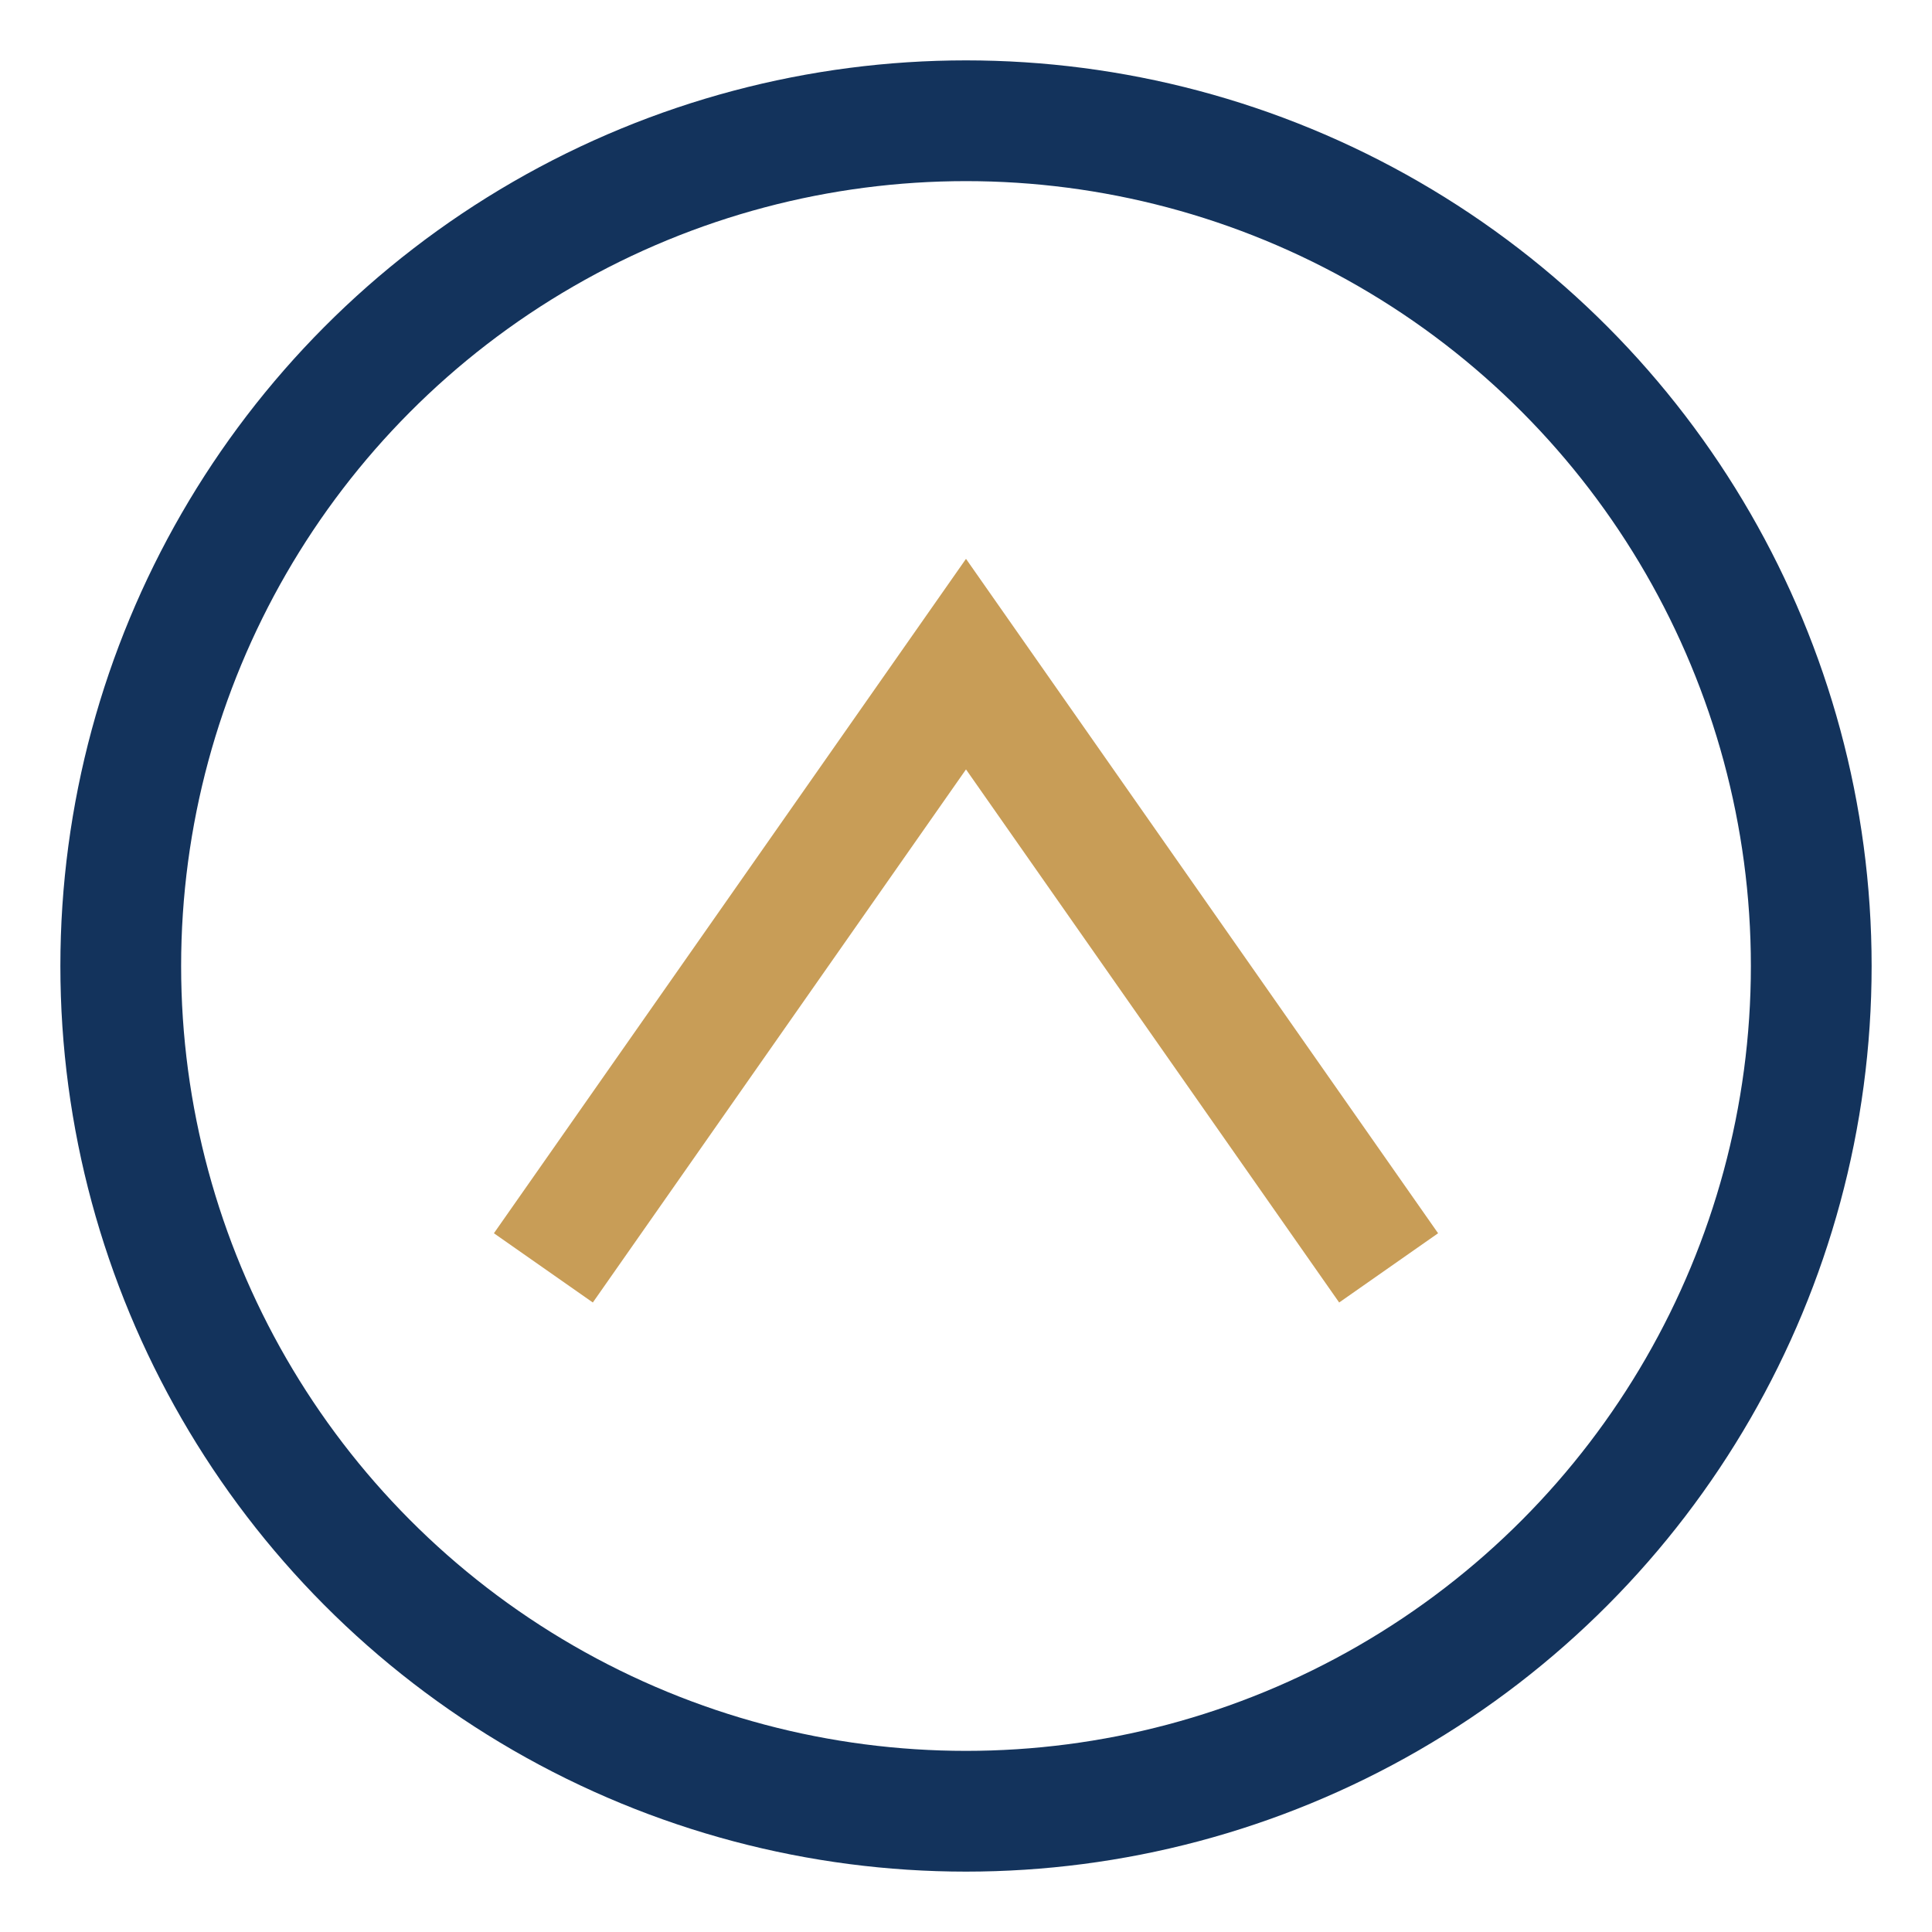
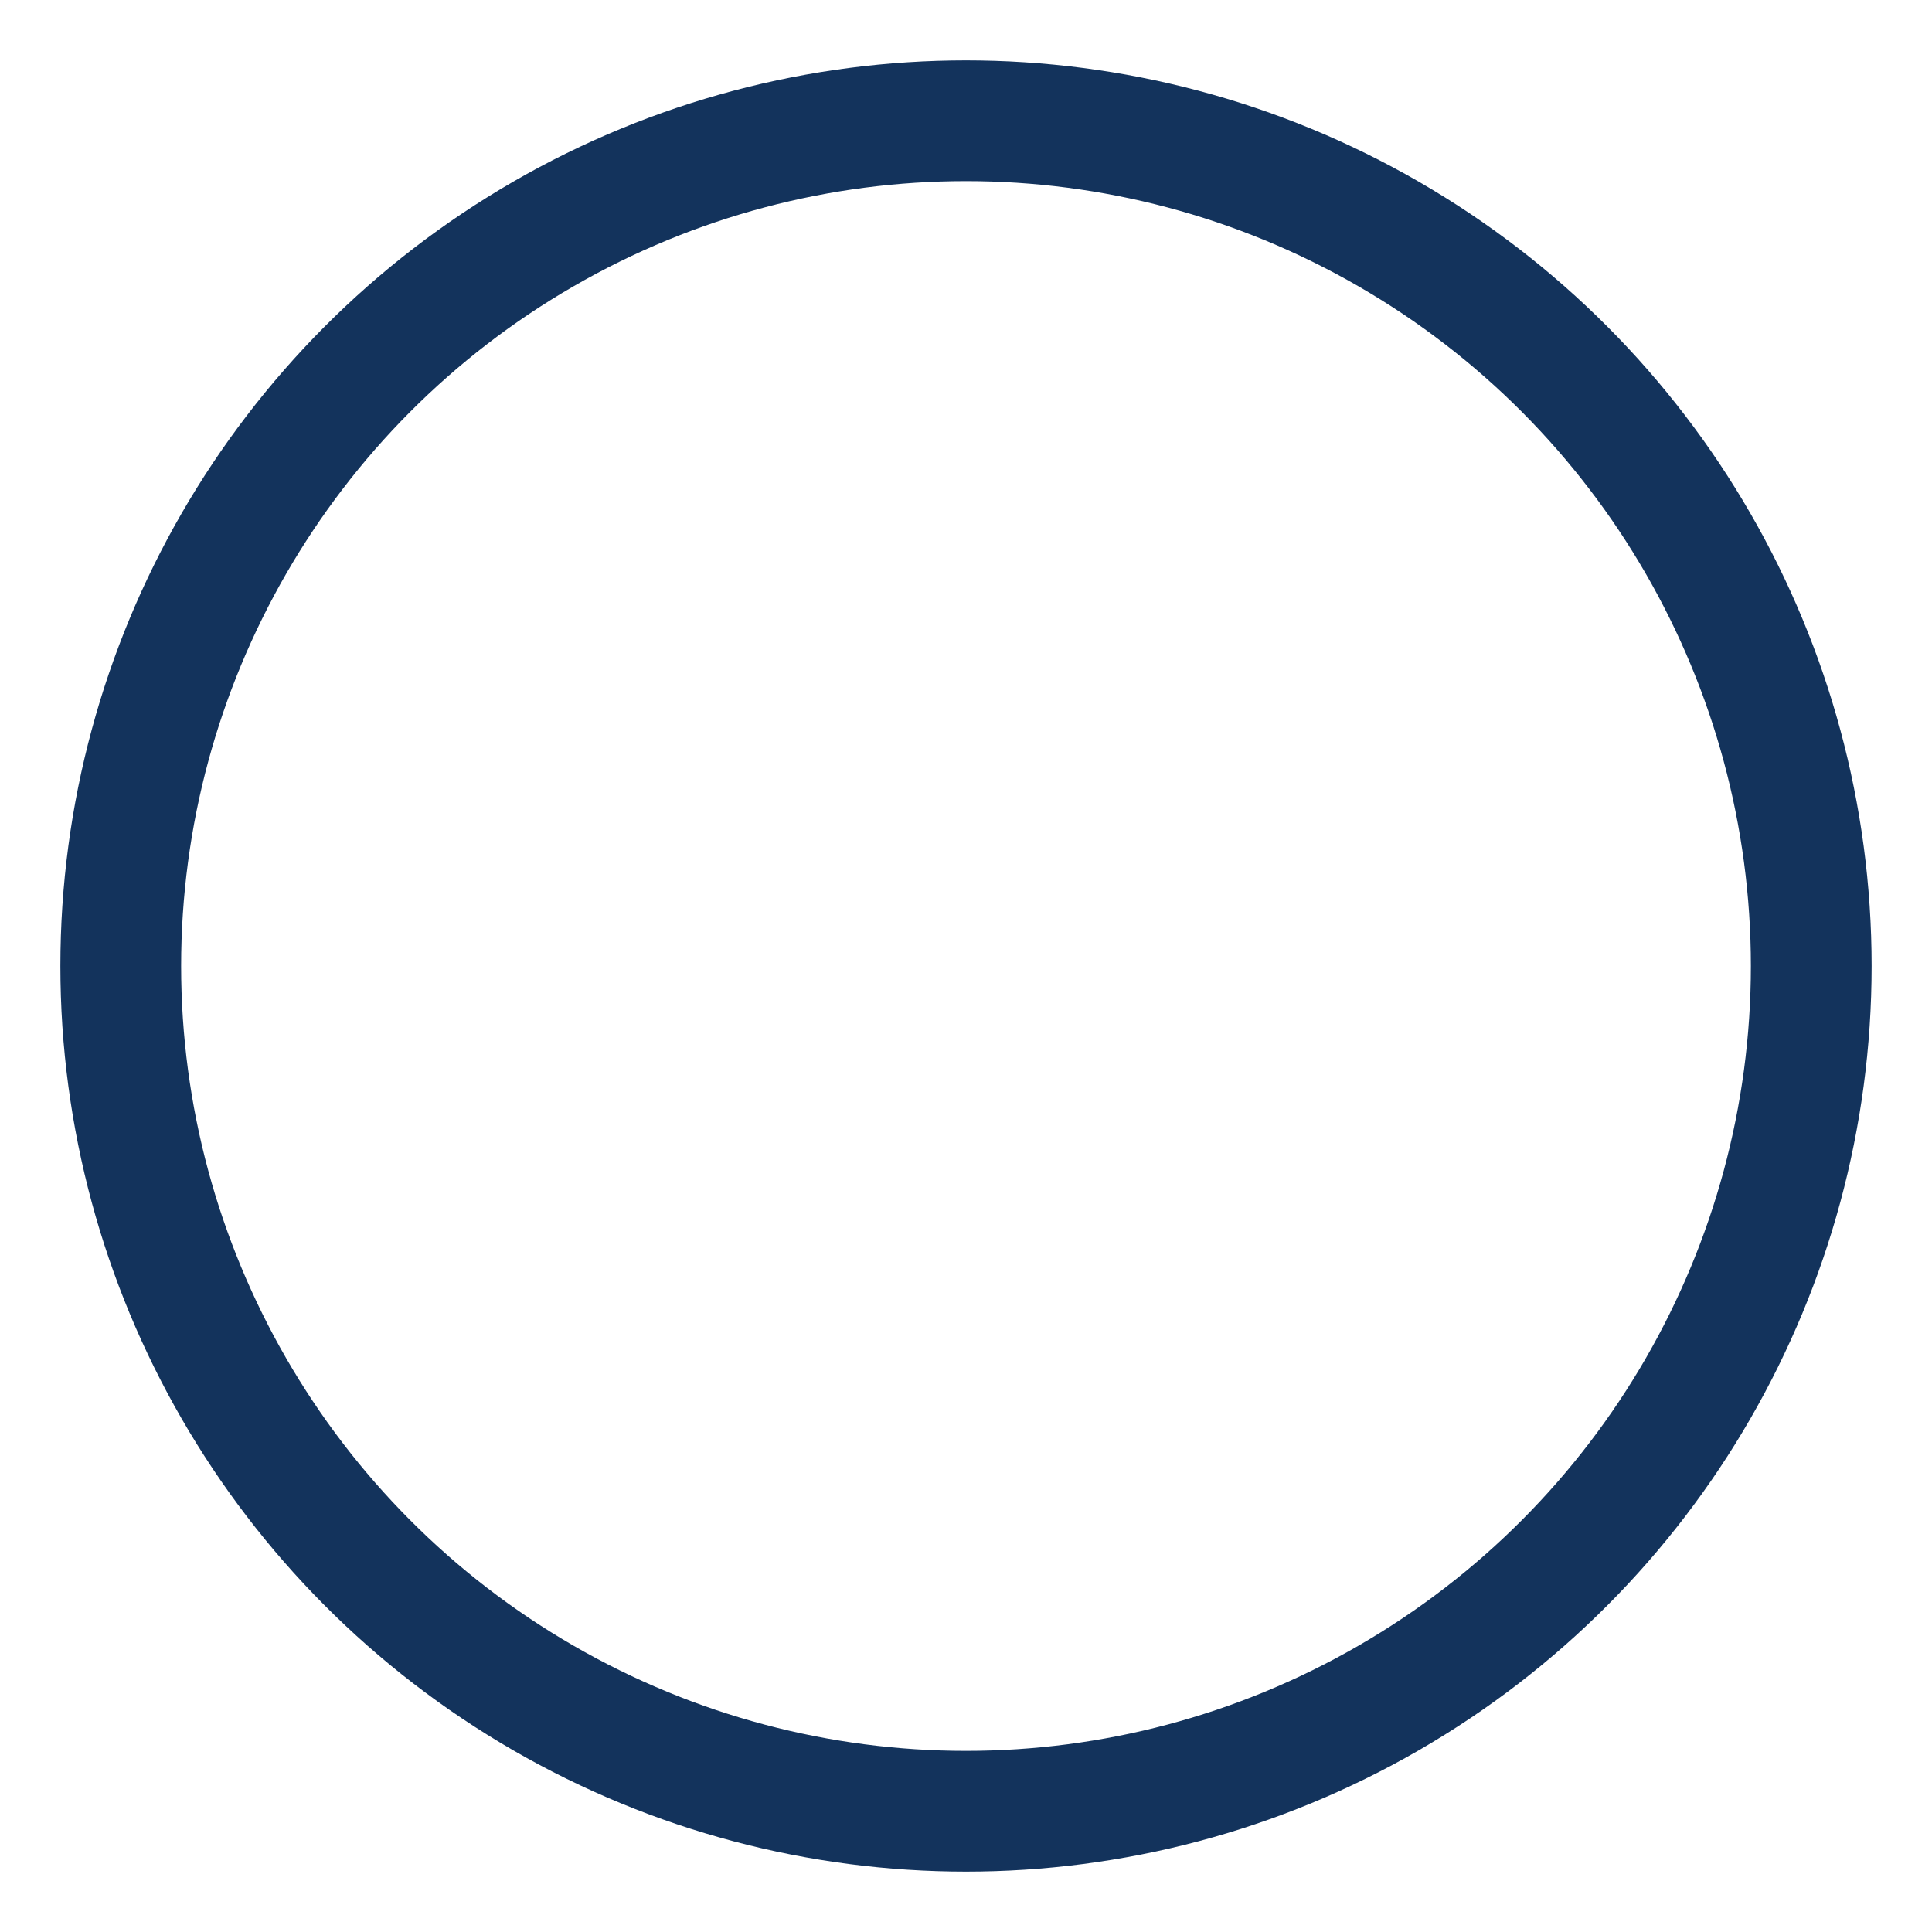
<svg xmlns="http://www.w3.org/2000/svg" width="32" height="32" viewBox="0 0 32 32">
  <circle cx="16" cy="16" r="14" stroke="#13335C" stroke-width="2" fill="none" />
-   <path d="M9 21l7-10 7 10" stroke="#C89D57" stroke-width="2" fill="none" />
</svg>